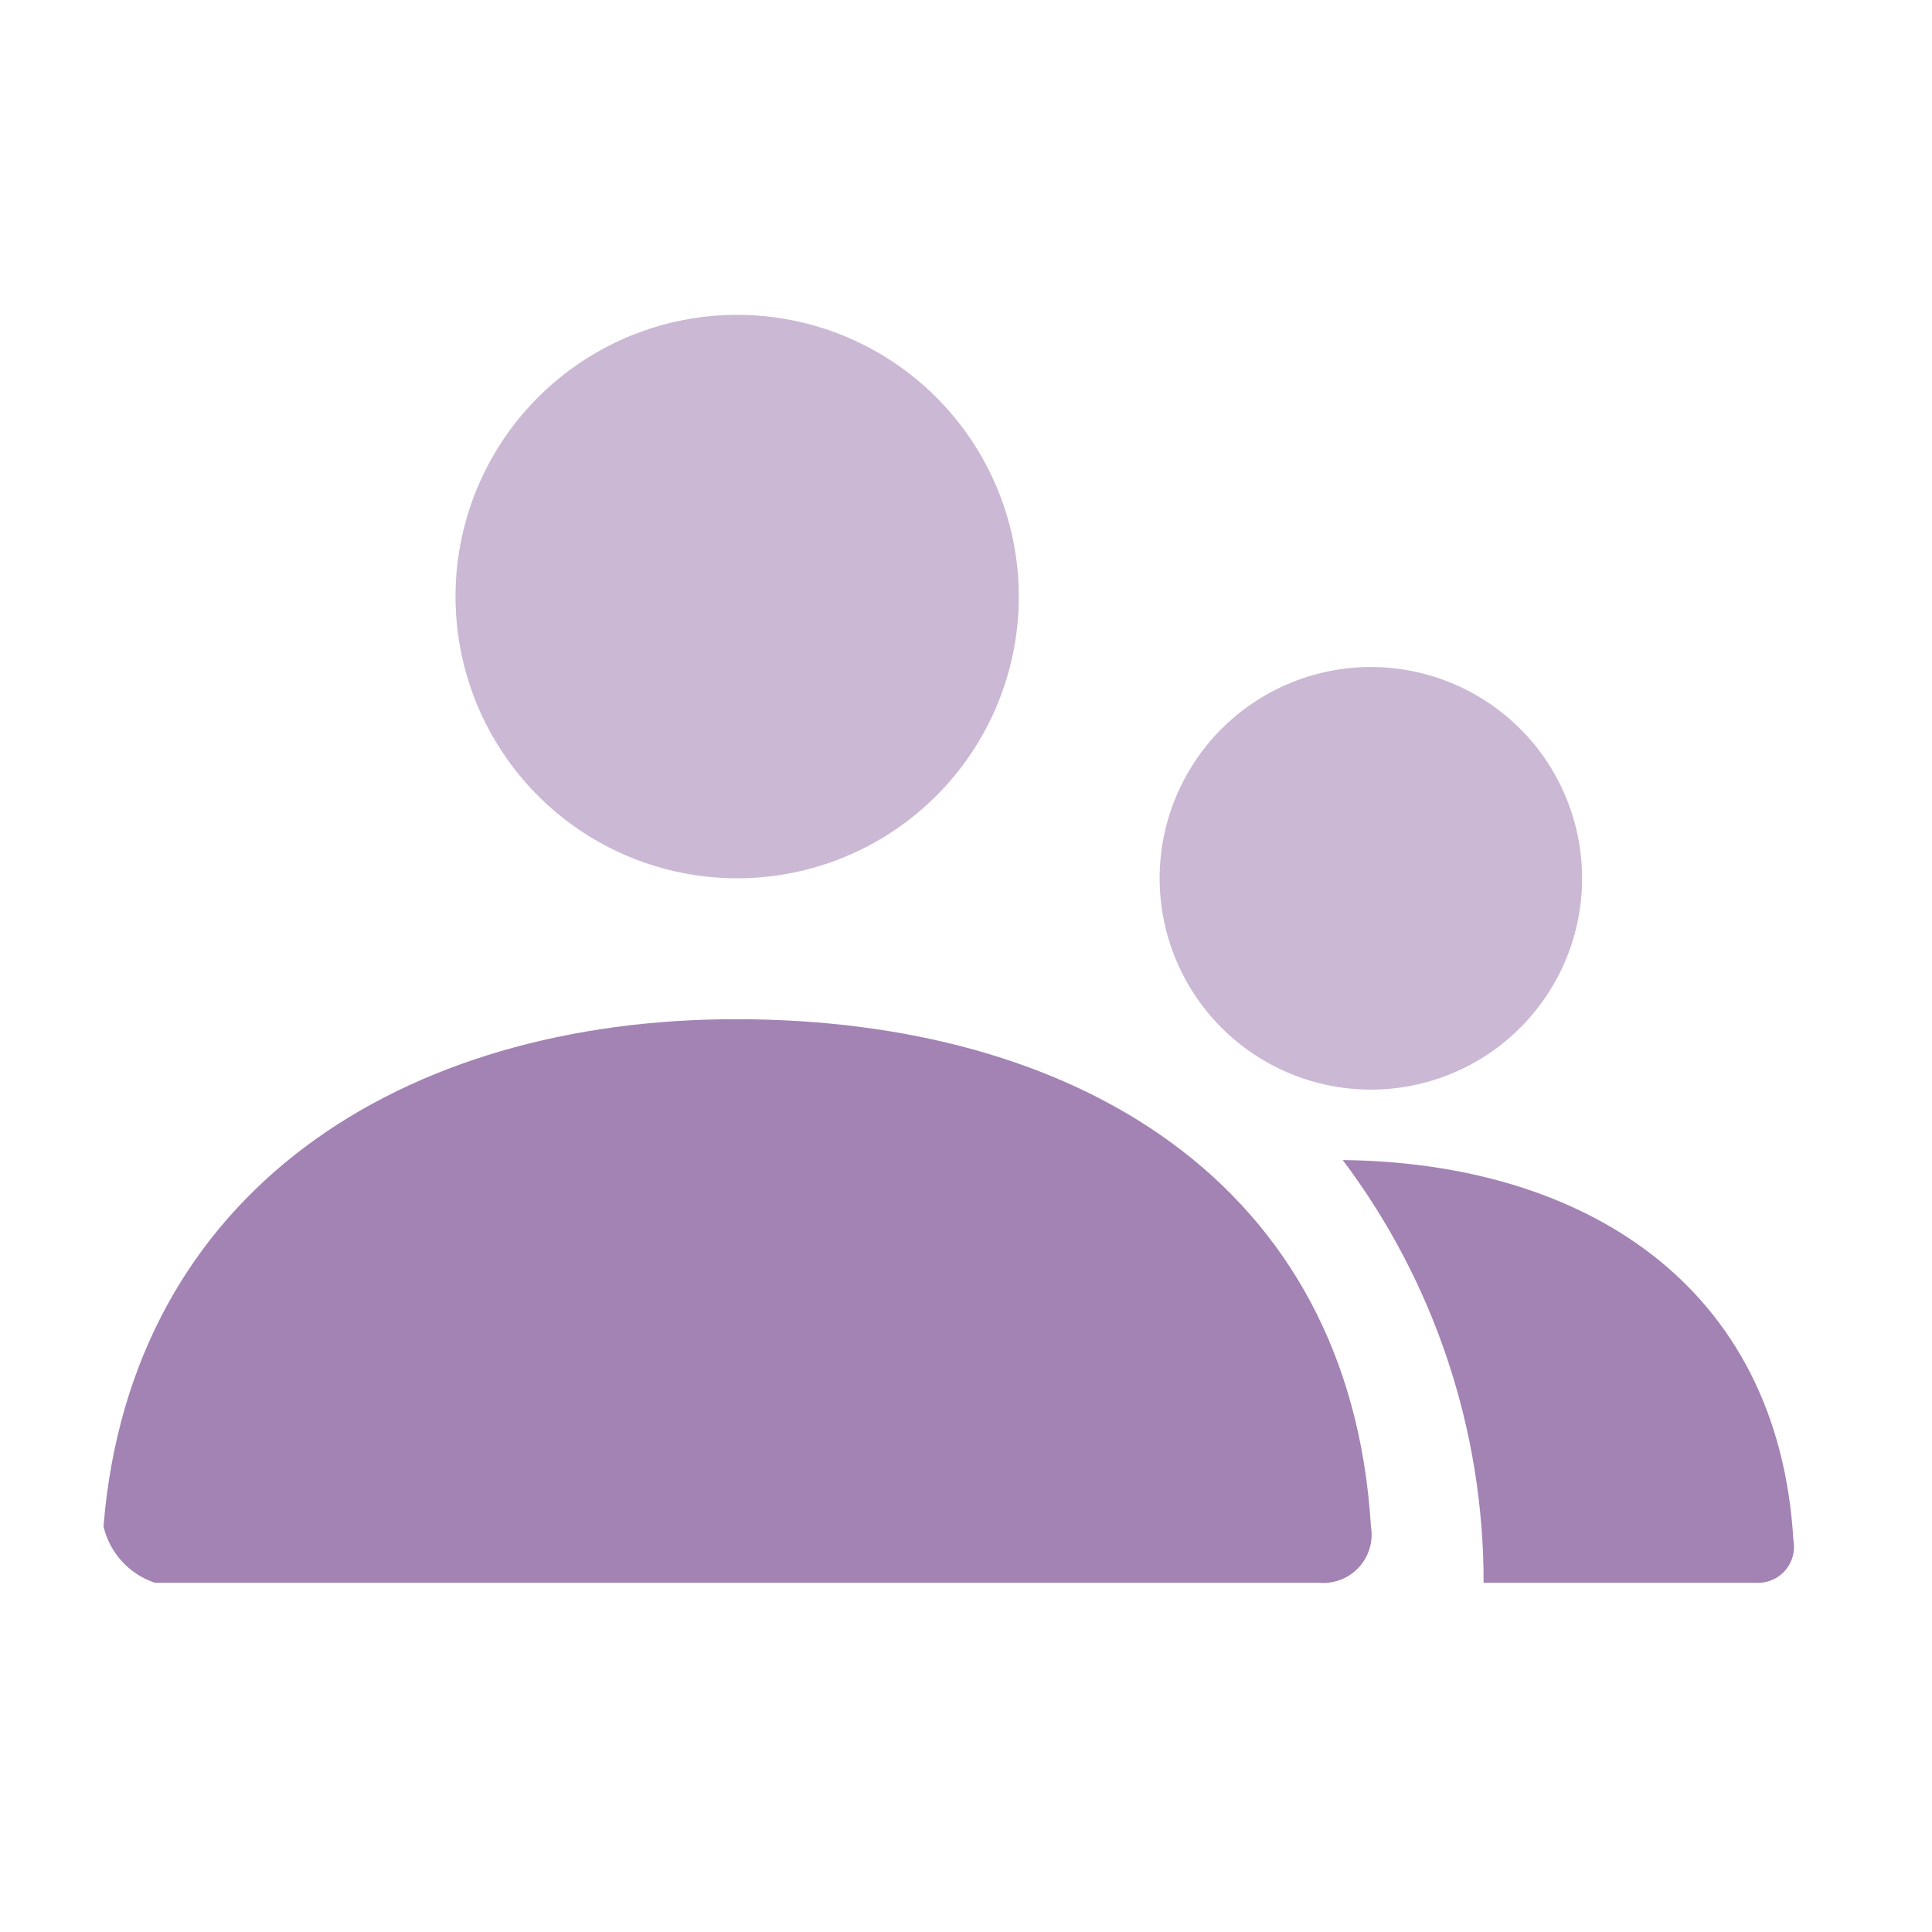
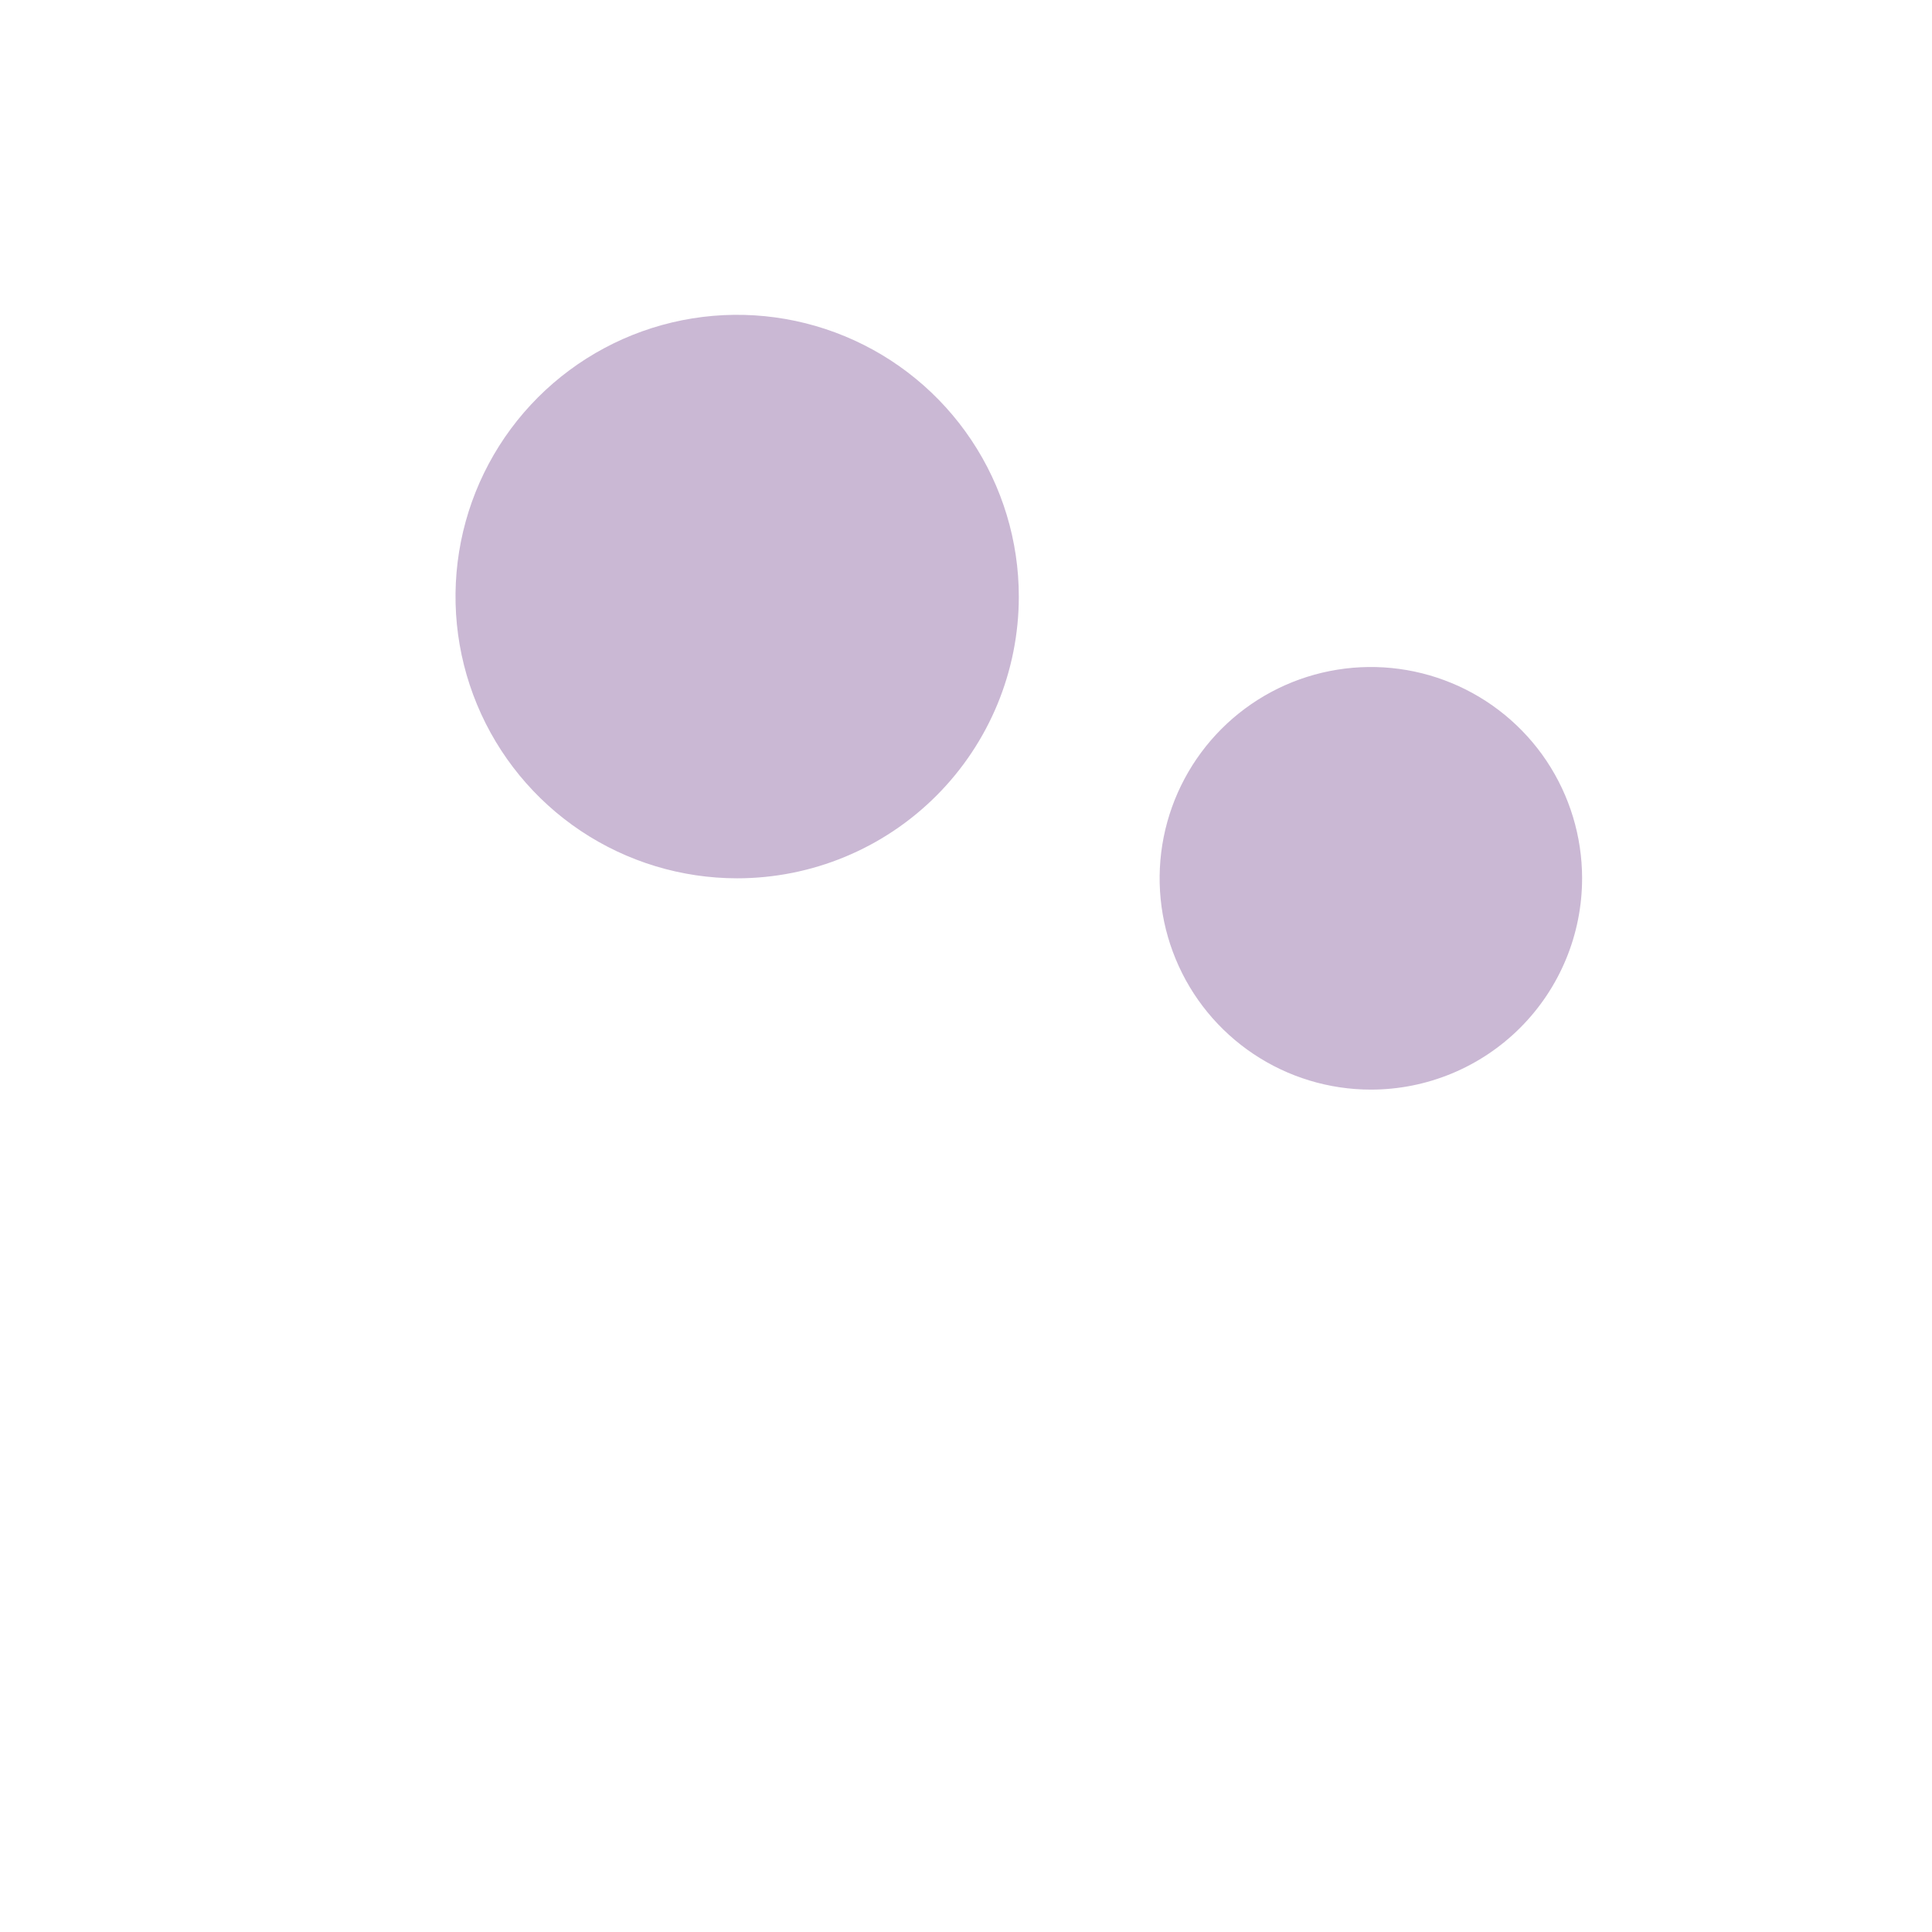
<svg xmlns="http://www.w3.org/2000/svg" width="56" height="56" viewBox="0 0 56 56" fill="none">
  <path opacity="0.4" d="M39.736 31.583C38.525 31.583 37.341 31.224 36.334 30.551C35.327 29.878 34.542 28.922 34.079 27.802C33.615 26.683 33.494 25.451 33.73 24.263C33.967 23.075 34.55 21.984 35.406 21.127C36.262 20.271 37.353 19.687 38.541 19.451C39.729 19.215 40.96 19.336 42.079 19.8C43.197 20.263 44.154 21.048 44.827 22.055C45.499 23.063 45.858 24.247 45.858 25.458C45.858 27.083 45.213 28.641 44.065 29.789C42.917 30.938 41.359 31.583 39.736 31.583ZM21.367 25.458C19.752 25.458 18.174 24.979 16.831 24.082C15.489 23.185 14.443 21.909 13.825 20.417C13.207 18.925 13.045 17.283 13.36 15.698C13.675 14.114 14.453 12.659 15.594 11.517C16.736 10.375 18.191 9.597 19.774 9.282C21.358 8.967 22.999 9.129 24.491 9.747C25.983 10.365 27.258 11.412 28.155 12.755C29.052 14.098 29.531 15.677 29.531 17.292C29.531 19.458 28.671 21.535 27.14 23.066C25.609 24.598 23.532 25.458 21.367 25.458Z" fill="#7C4E95" />
-   <path opacity="0.7" d="M38.921 33.625C45.874 33.701 51.55 37.218 51.983 44.65C52.012 44.807 52.004 44.969 51.96 45.122C51.916 45.276 51.838 45.417 51.731 45.536C51.624 45.654 51.491 45.746 51.342 45.805C51.194 45.864 51.034 45.888 50.875 45.875H43.003C43.009 41.456 41.576 37.156 38.921 33.625ZM3 44.242C3.792 34.497 11.699 29.542 21.334 29.542C31.106 29.542 39.125 34.223 39.737 44.242C39.774 44.456 39.761 44.675 39.699 44.883C39.636 45.092 39.526 45.282 39.378 45.441C39.229 45.599 39.046 45.721 38.842 45.796C38.639 45.871 38.42 45.898 38.205 45.875H4.486C4.119 45.753 3.79 45.538 3.53 45.252C3.27 44.966 3.087 44.618 3 44.242H3Z" fill="#7C4E95" />
</svg>